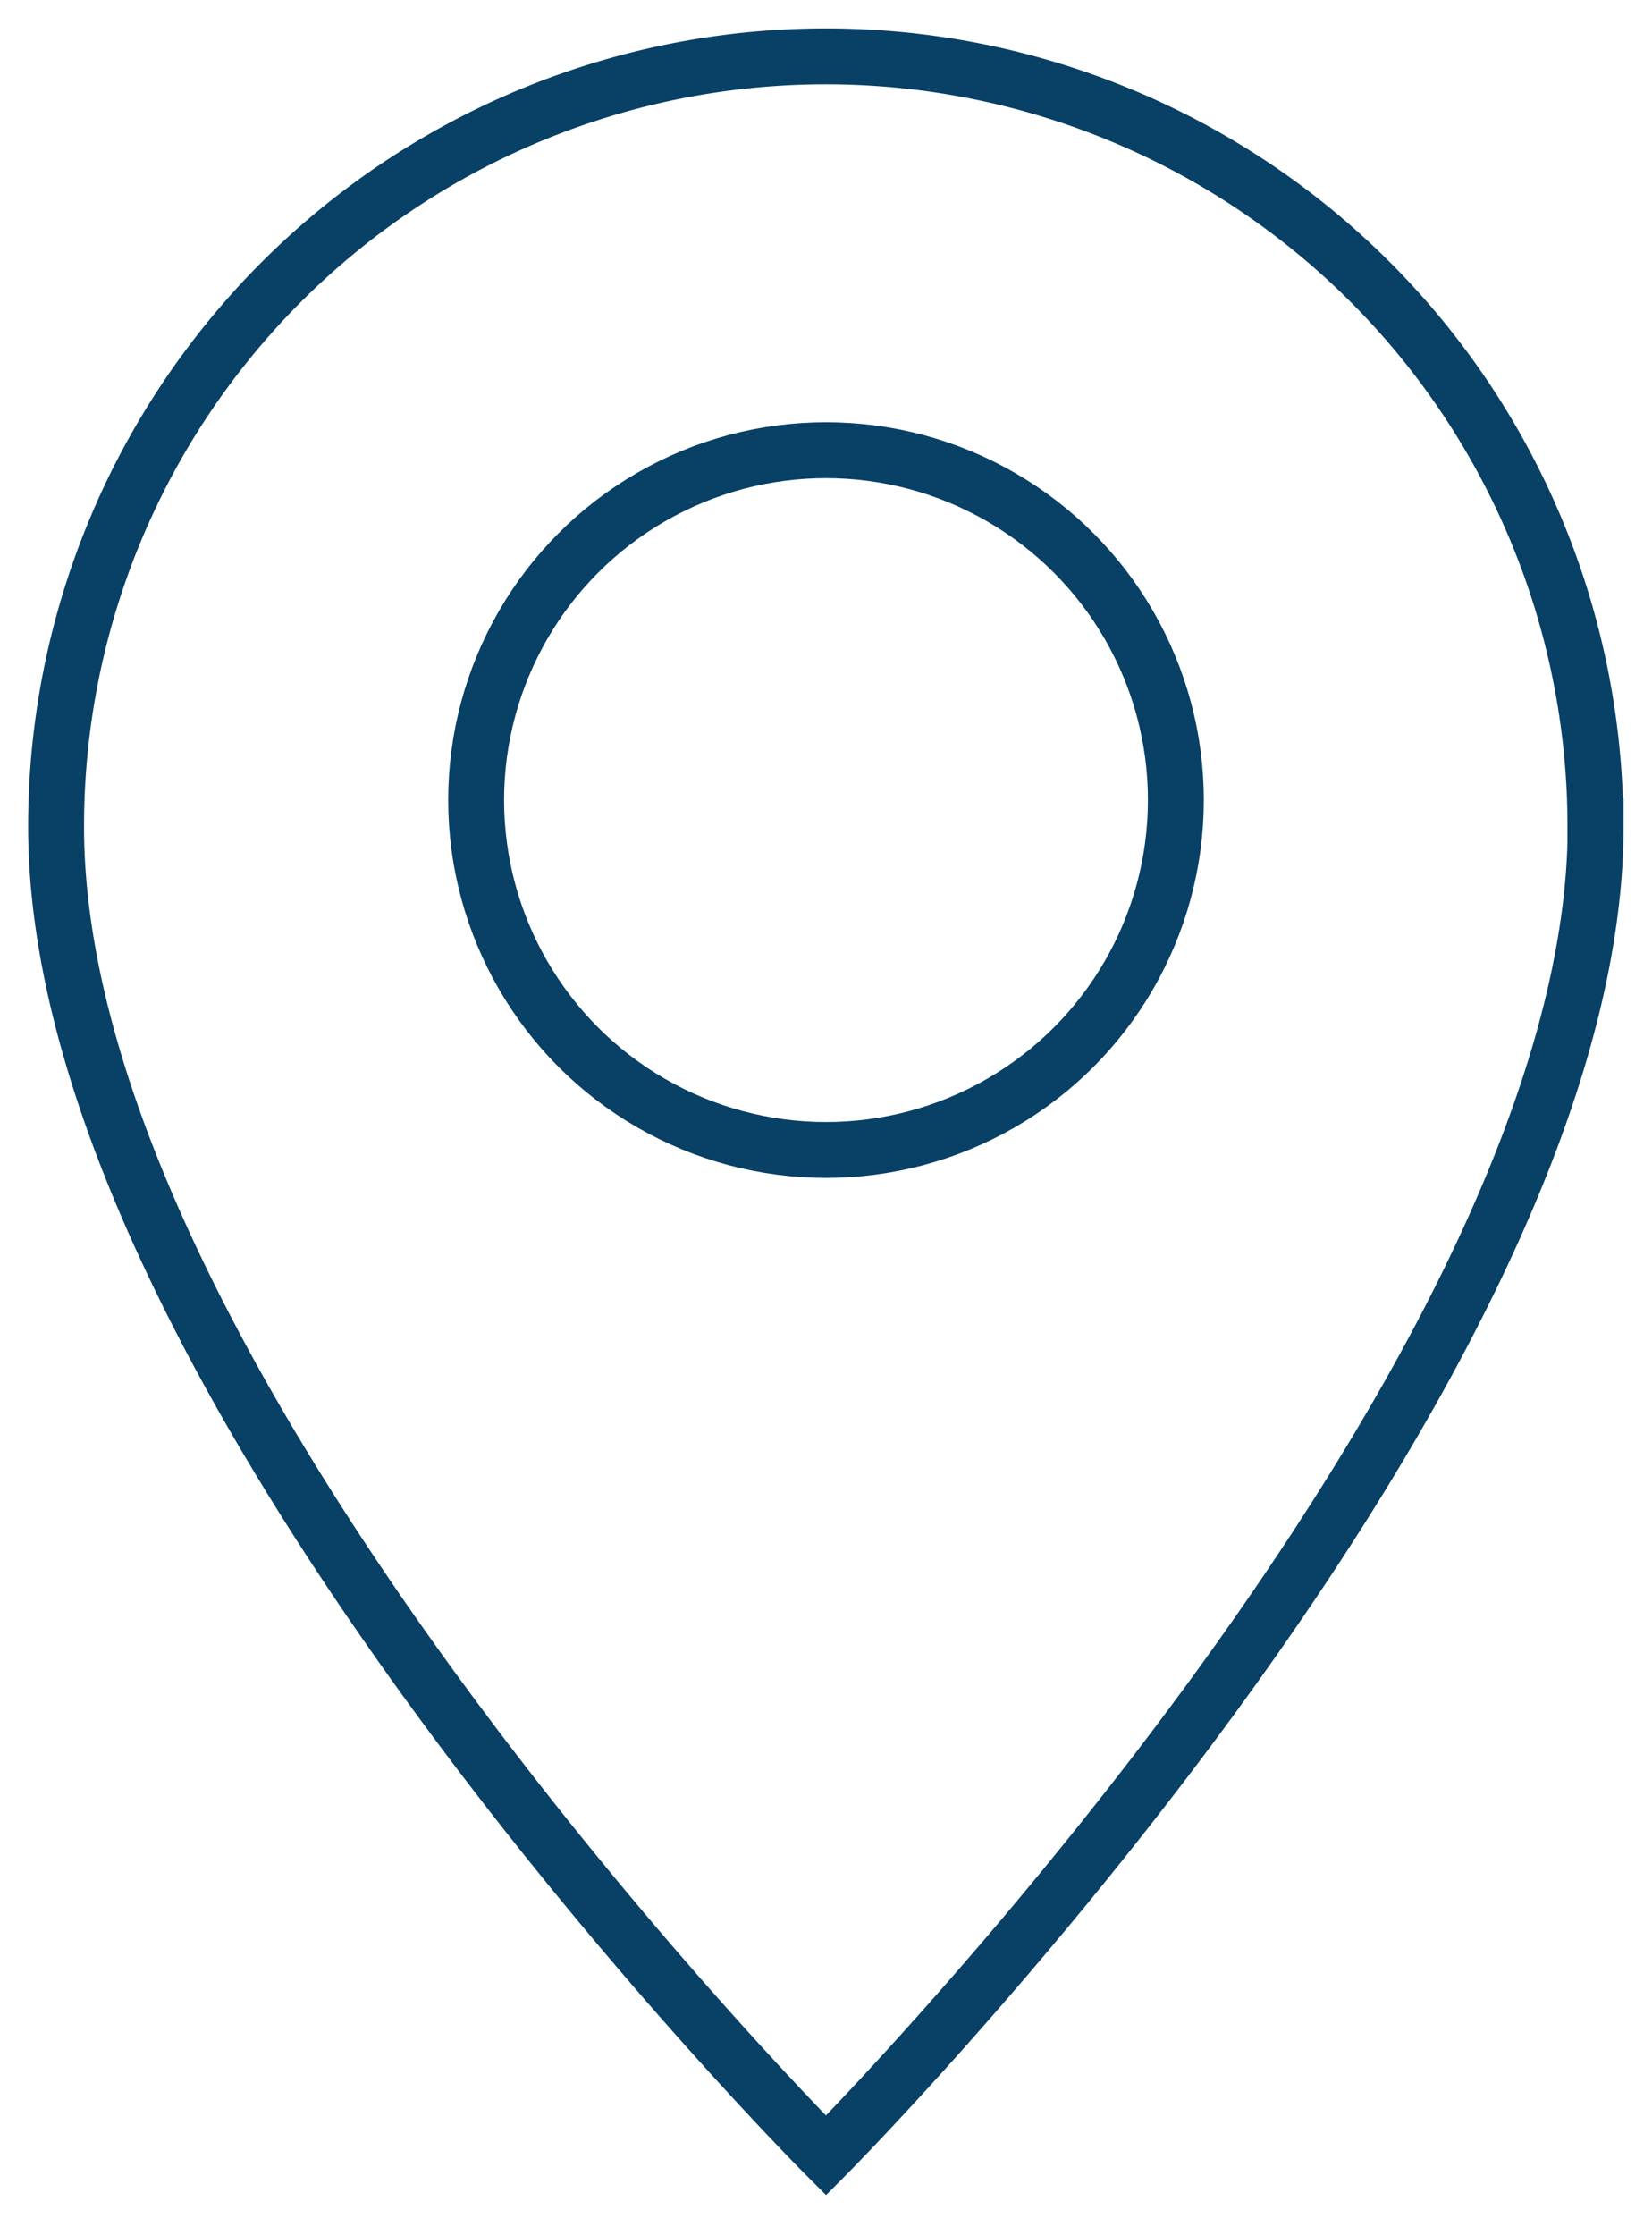
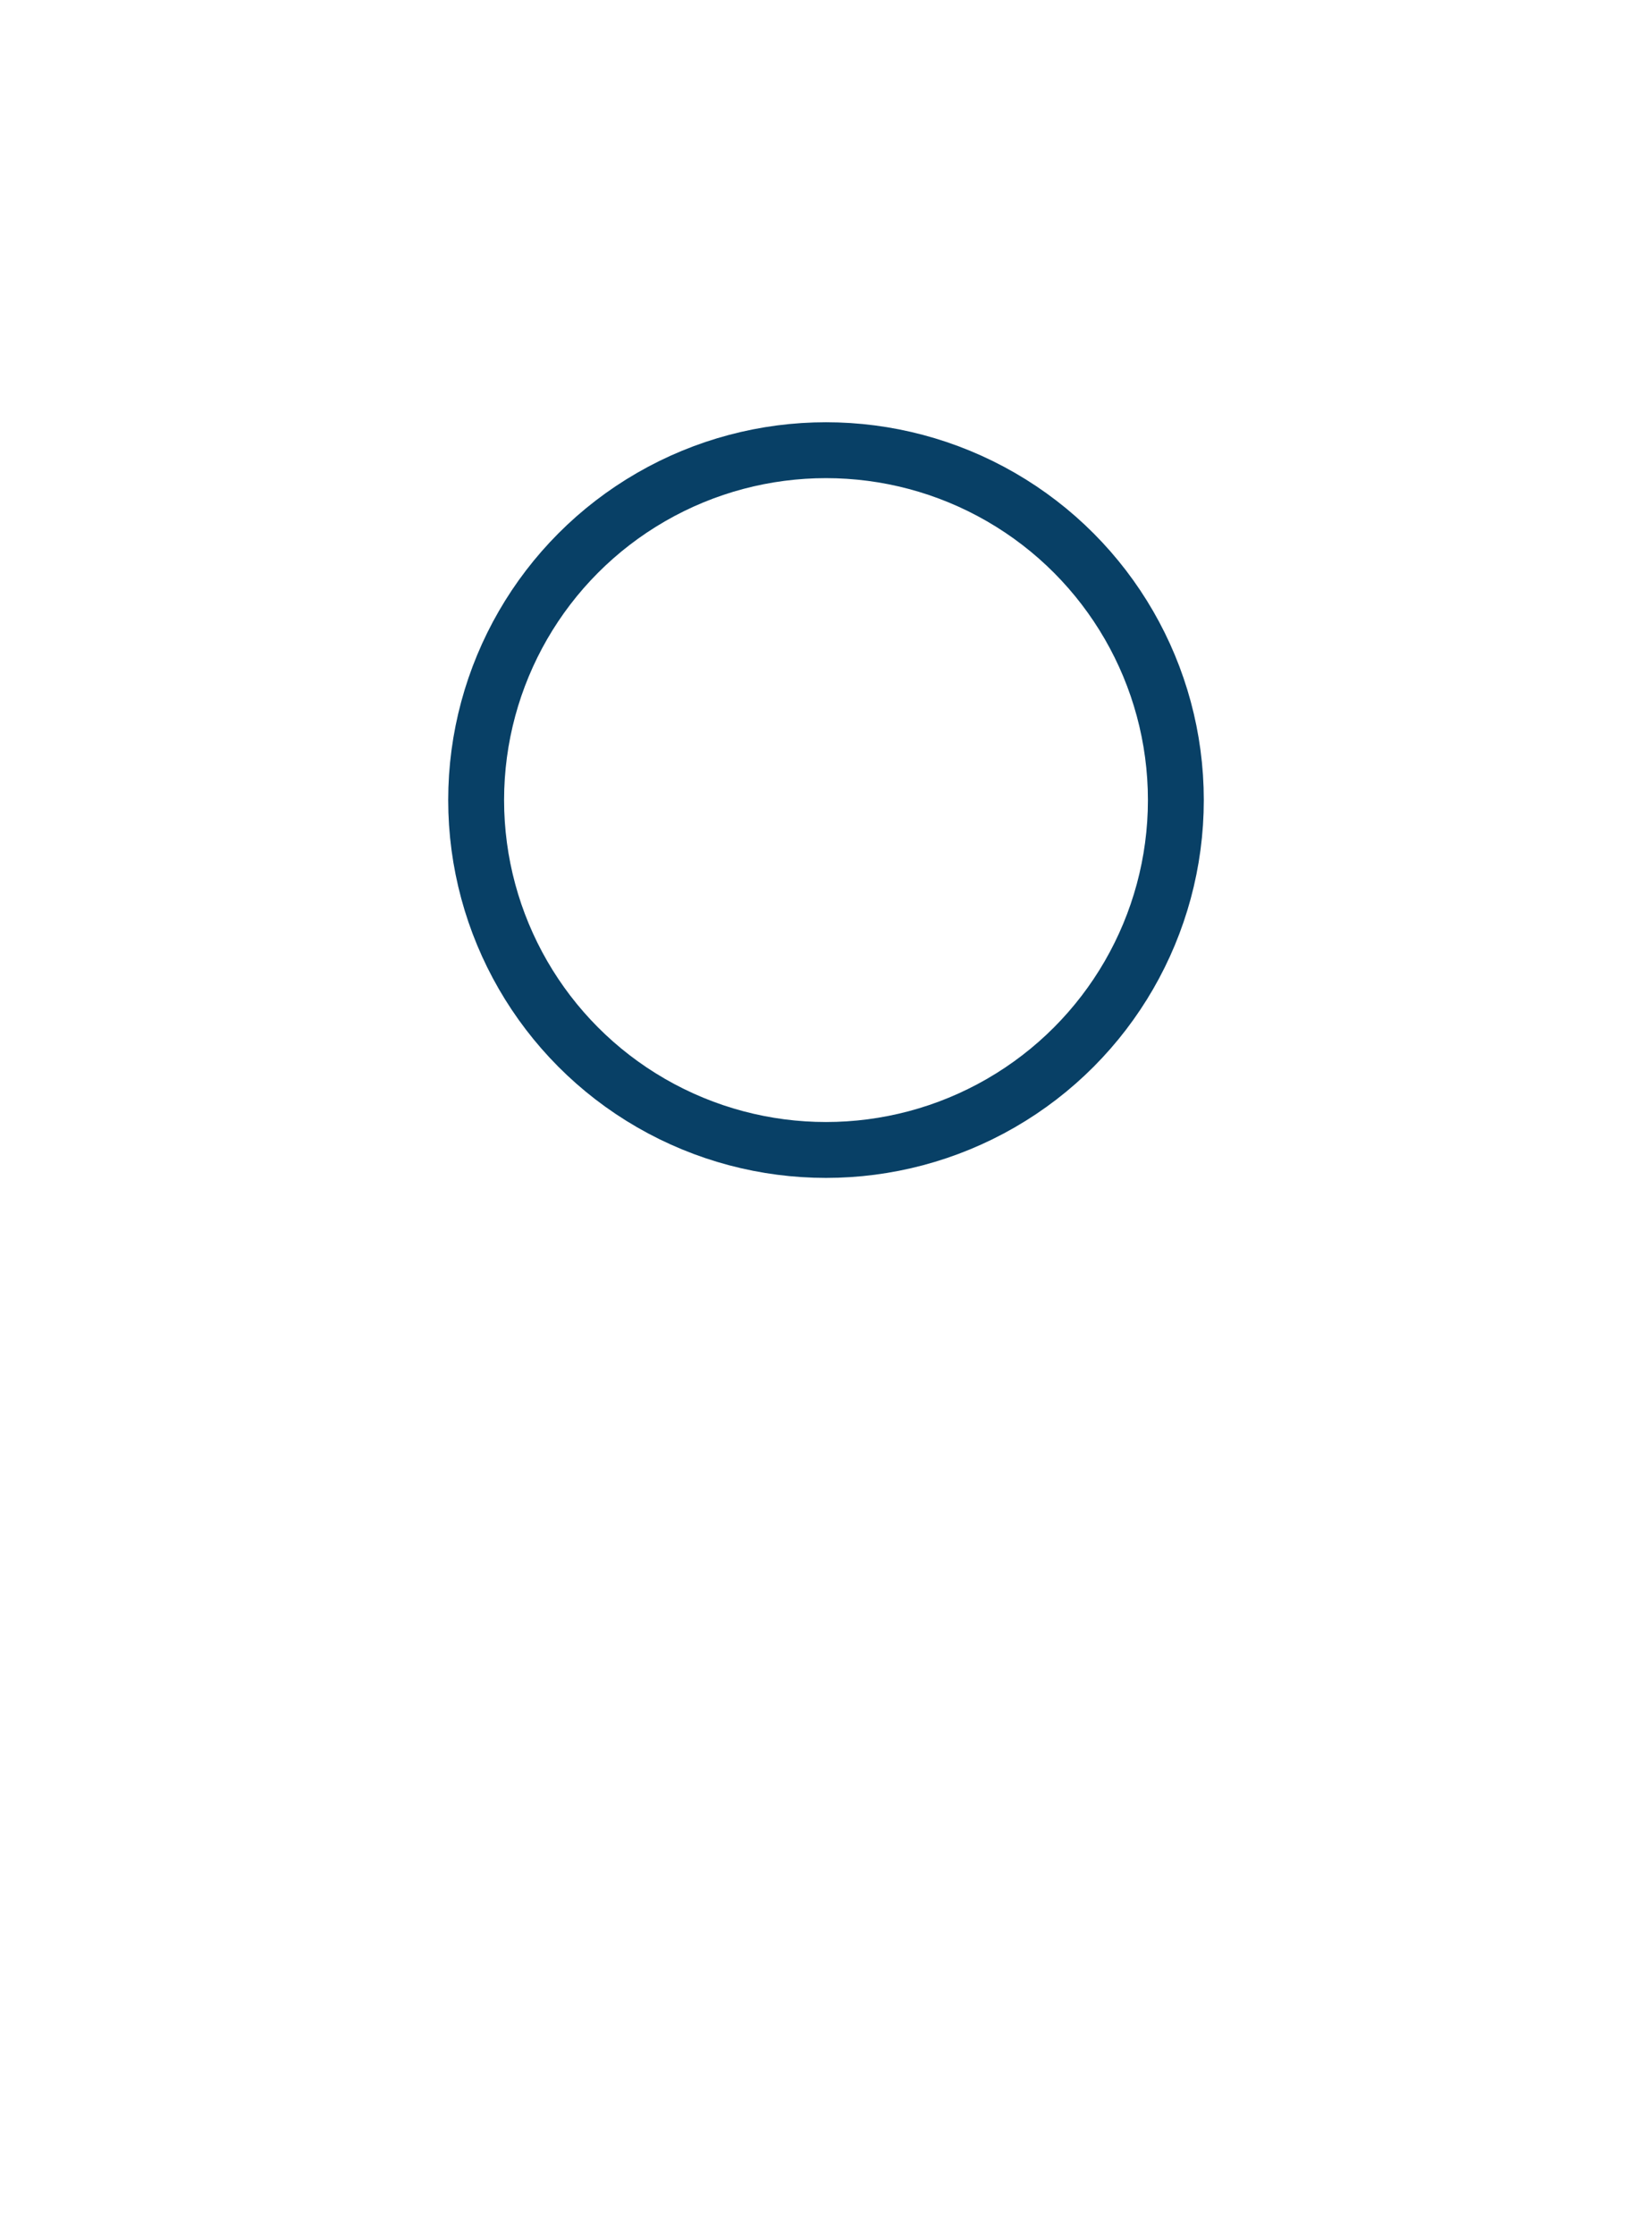
<svg xmlns="http://www.w3.org/2000/svg" width="29.564" height="40" viewBox="0 0 29.564 40">
  <defs>
    <clipPath id="clip-path">
      <rect id="Rectangle_785" data-name="Rectangle 785" width="29.564" height="40" fill="none" stroke="#084066" stroke-width="1" />
    </clipPath>
  </defs>
  <g id="Group_820" data-name="Group 820" transform="translate(0 0)">
    <g id="Group_819" data-name="Group 819" transform="translate(0 0)" clip-path="url(#clip-path)">
-       <path id="Path_571" data-name="Path 571" d="M28.451,14.678c0,9.938-13.773,23.79-13.773,23.79S.885,24.675.9,14.678a13.773,13.773,0,0,1,27.547,0Z" transform="translate(0.104 0.104)" fill="none" stroke="#084066" stroke-width="1" />
      <circle id="Ellipse_3" data-name="Ellipse 3" cx="6.261" cy="6.261" r="6.261" transform="translate(8.521 8.056)" fill="none" stroke="#084066" stroke-width="1" />
    </g>
  </g>
</svg>